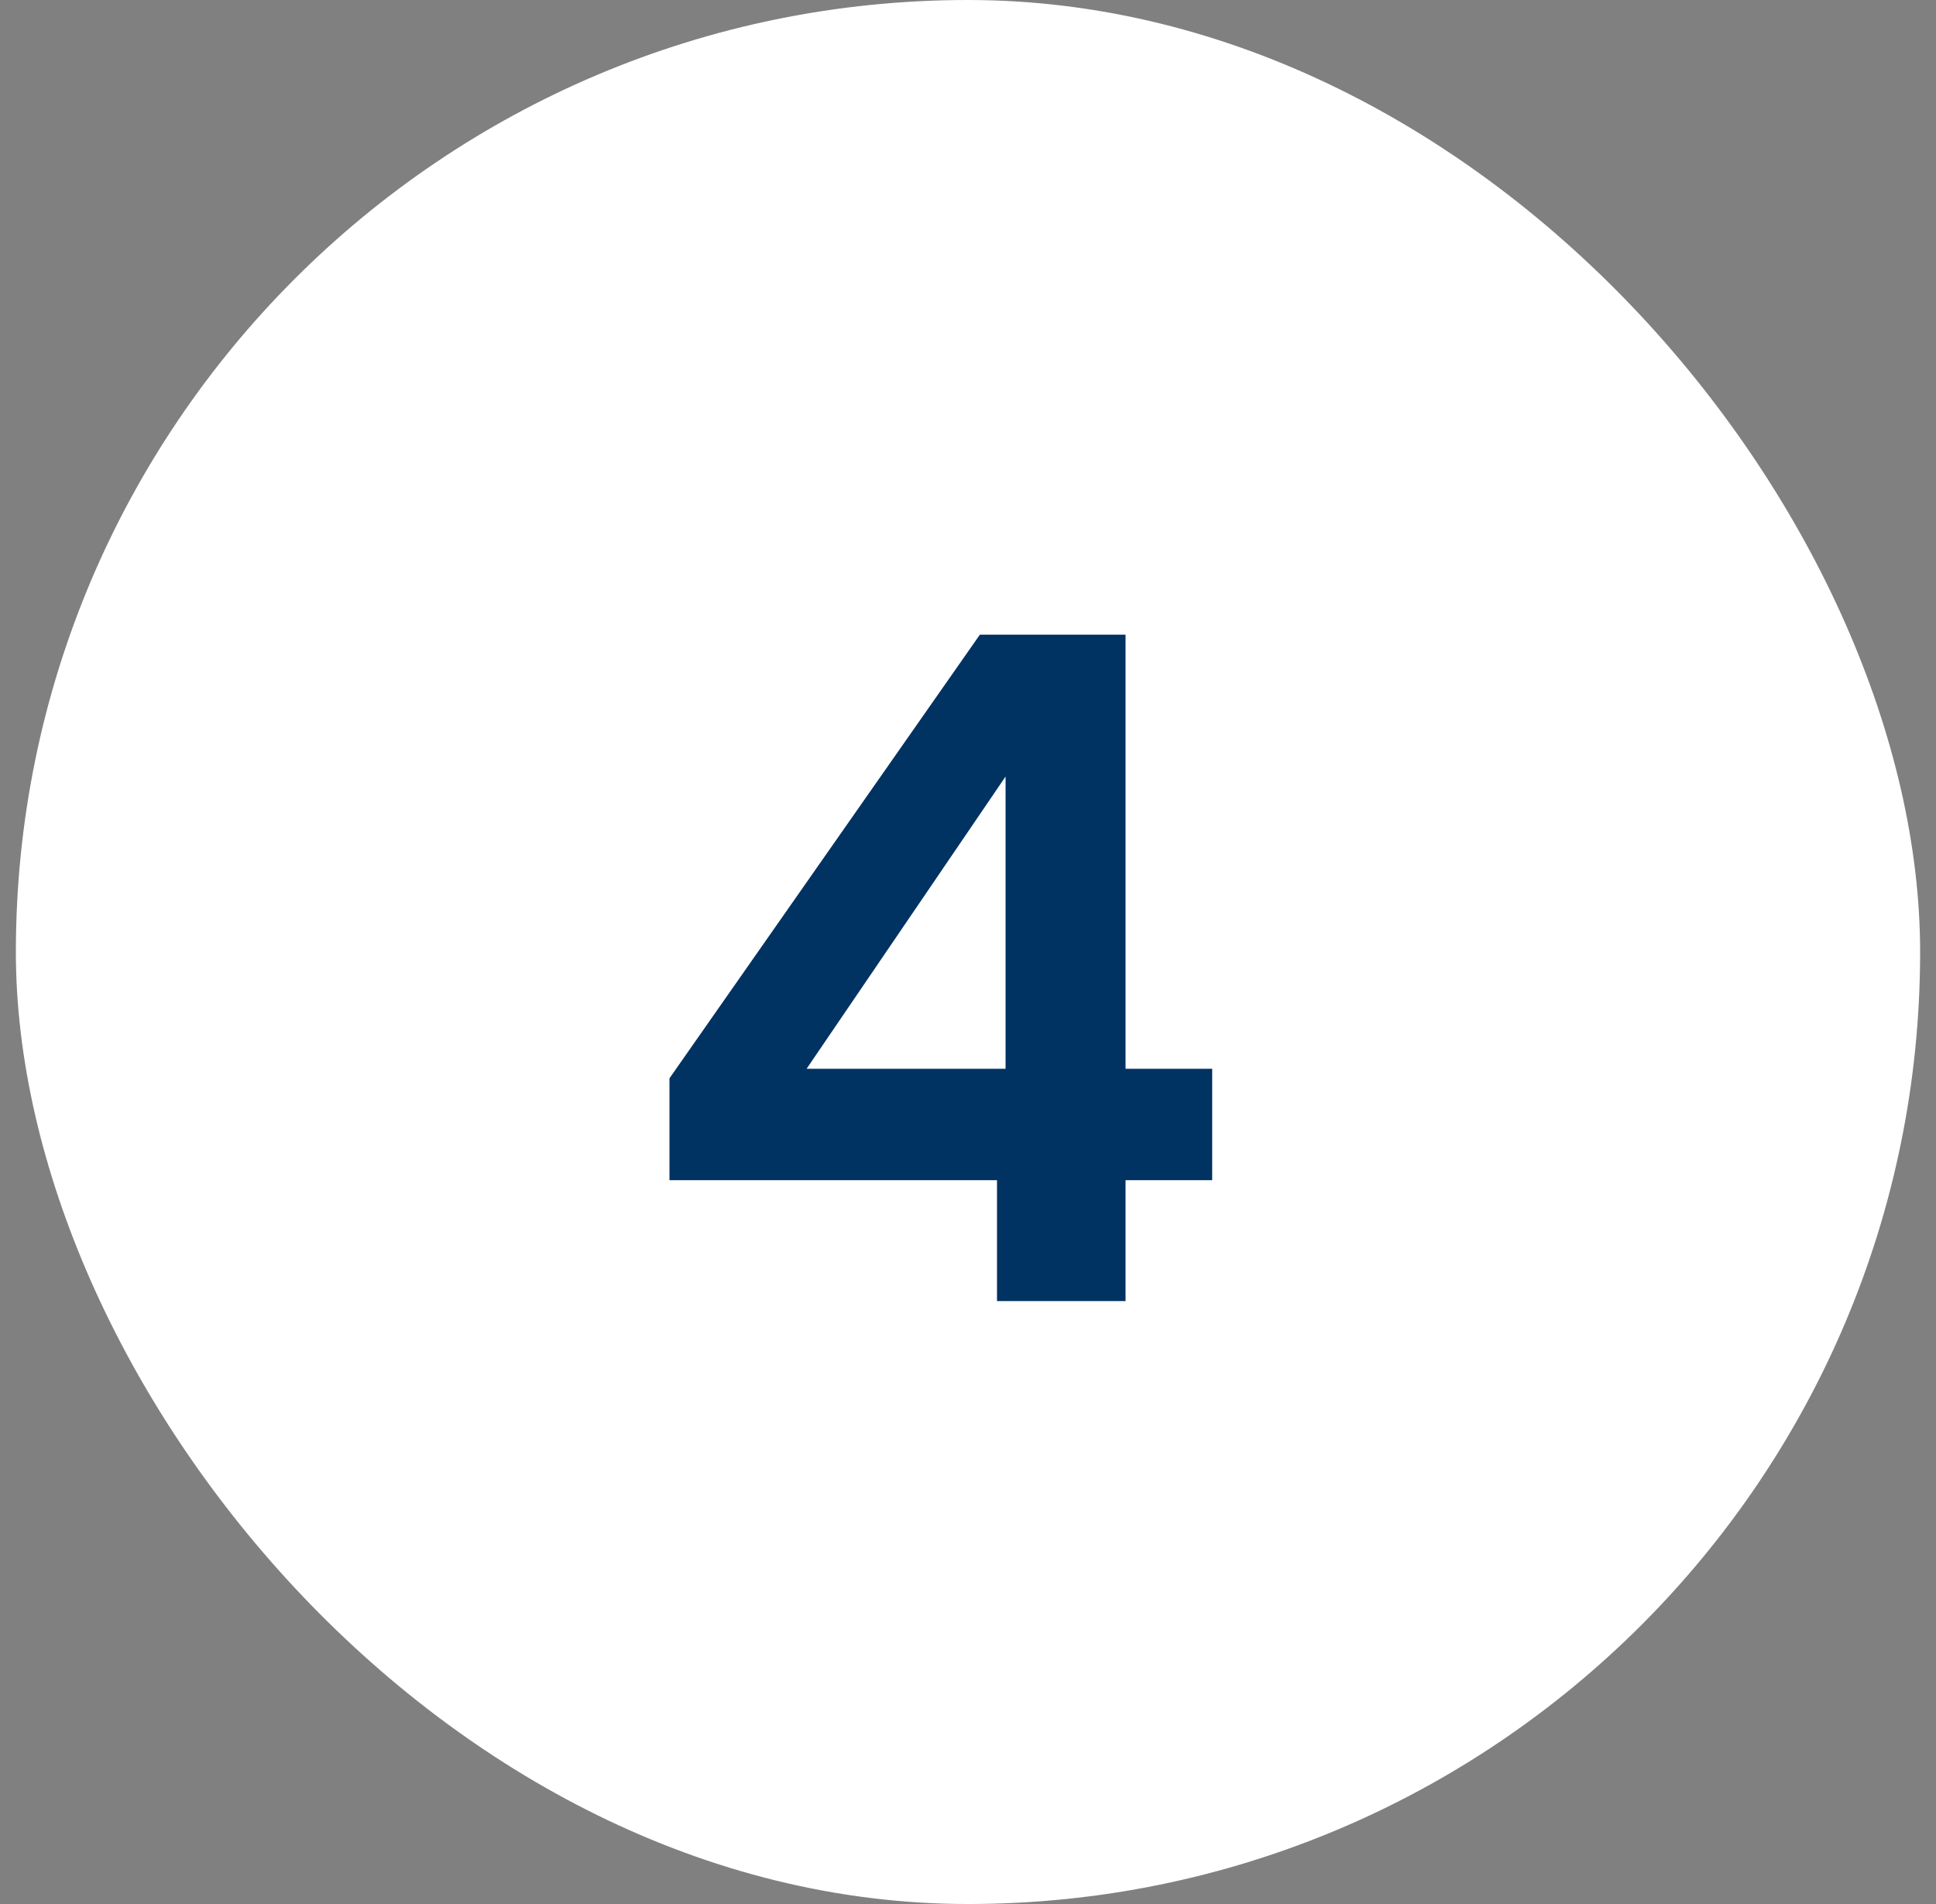
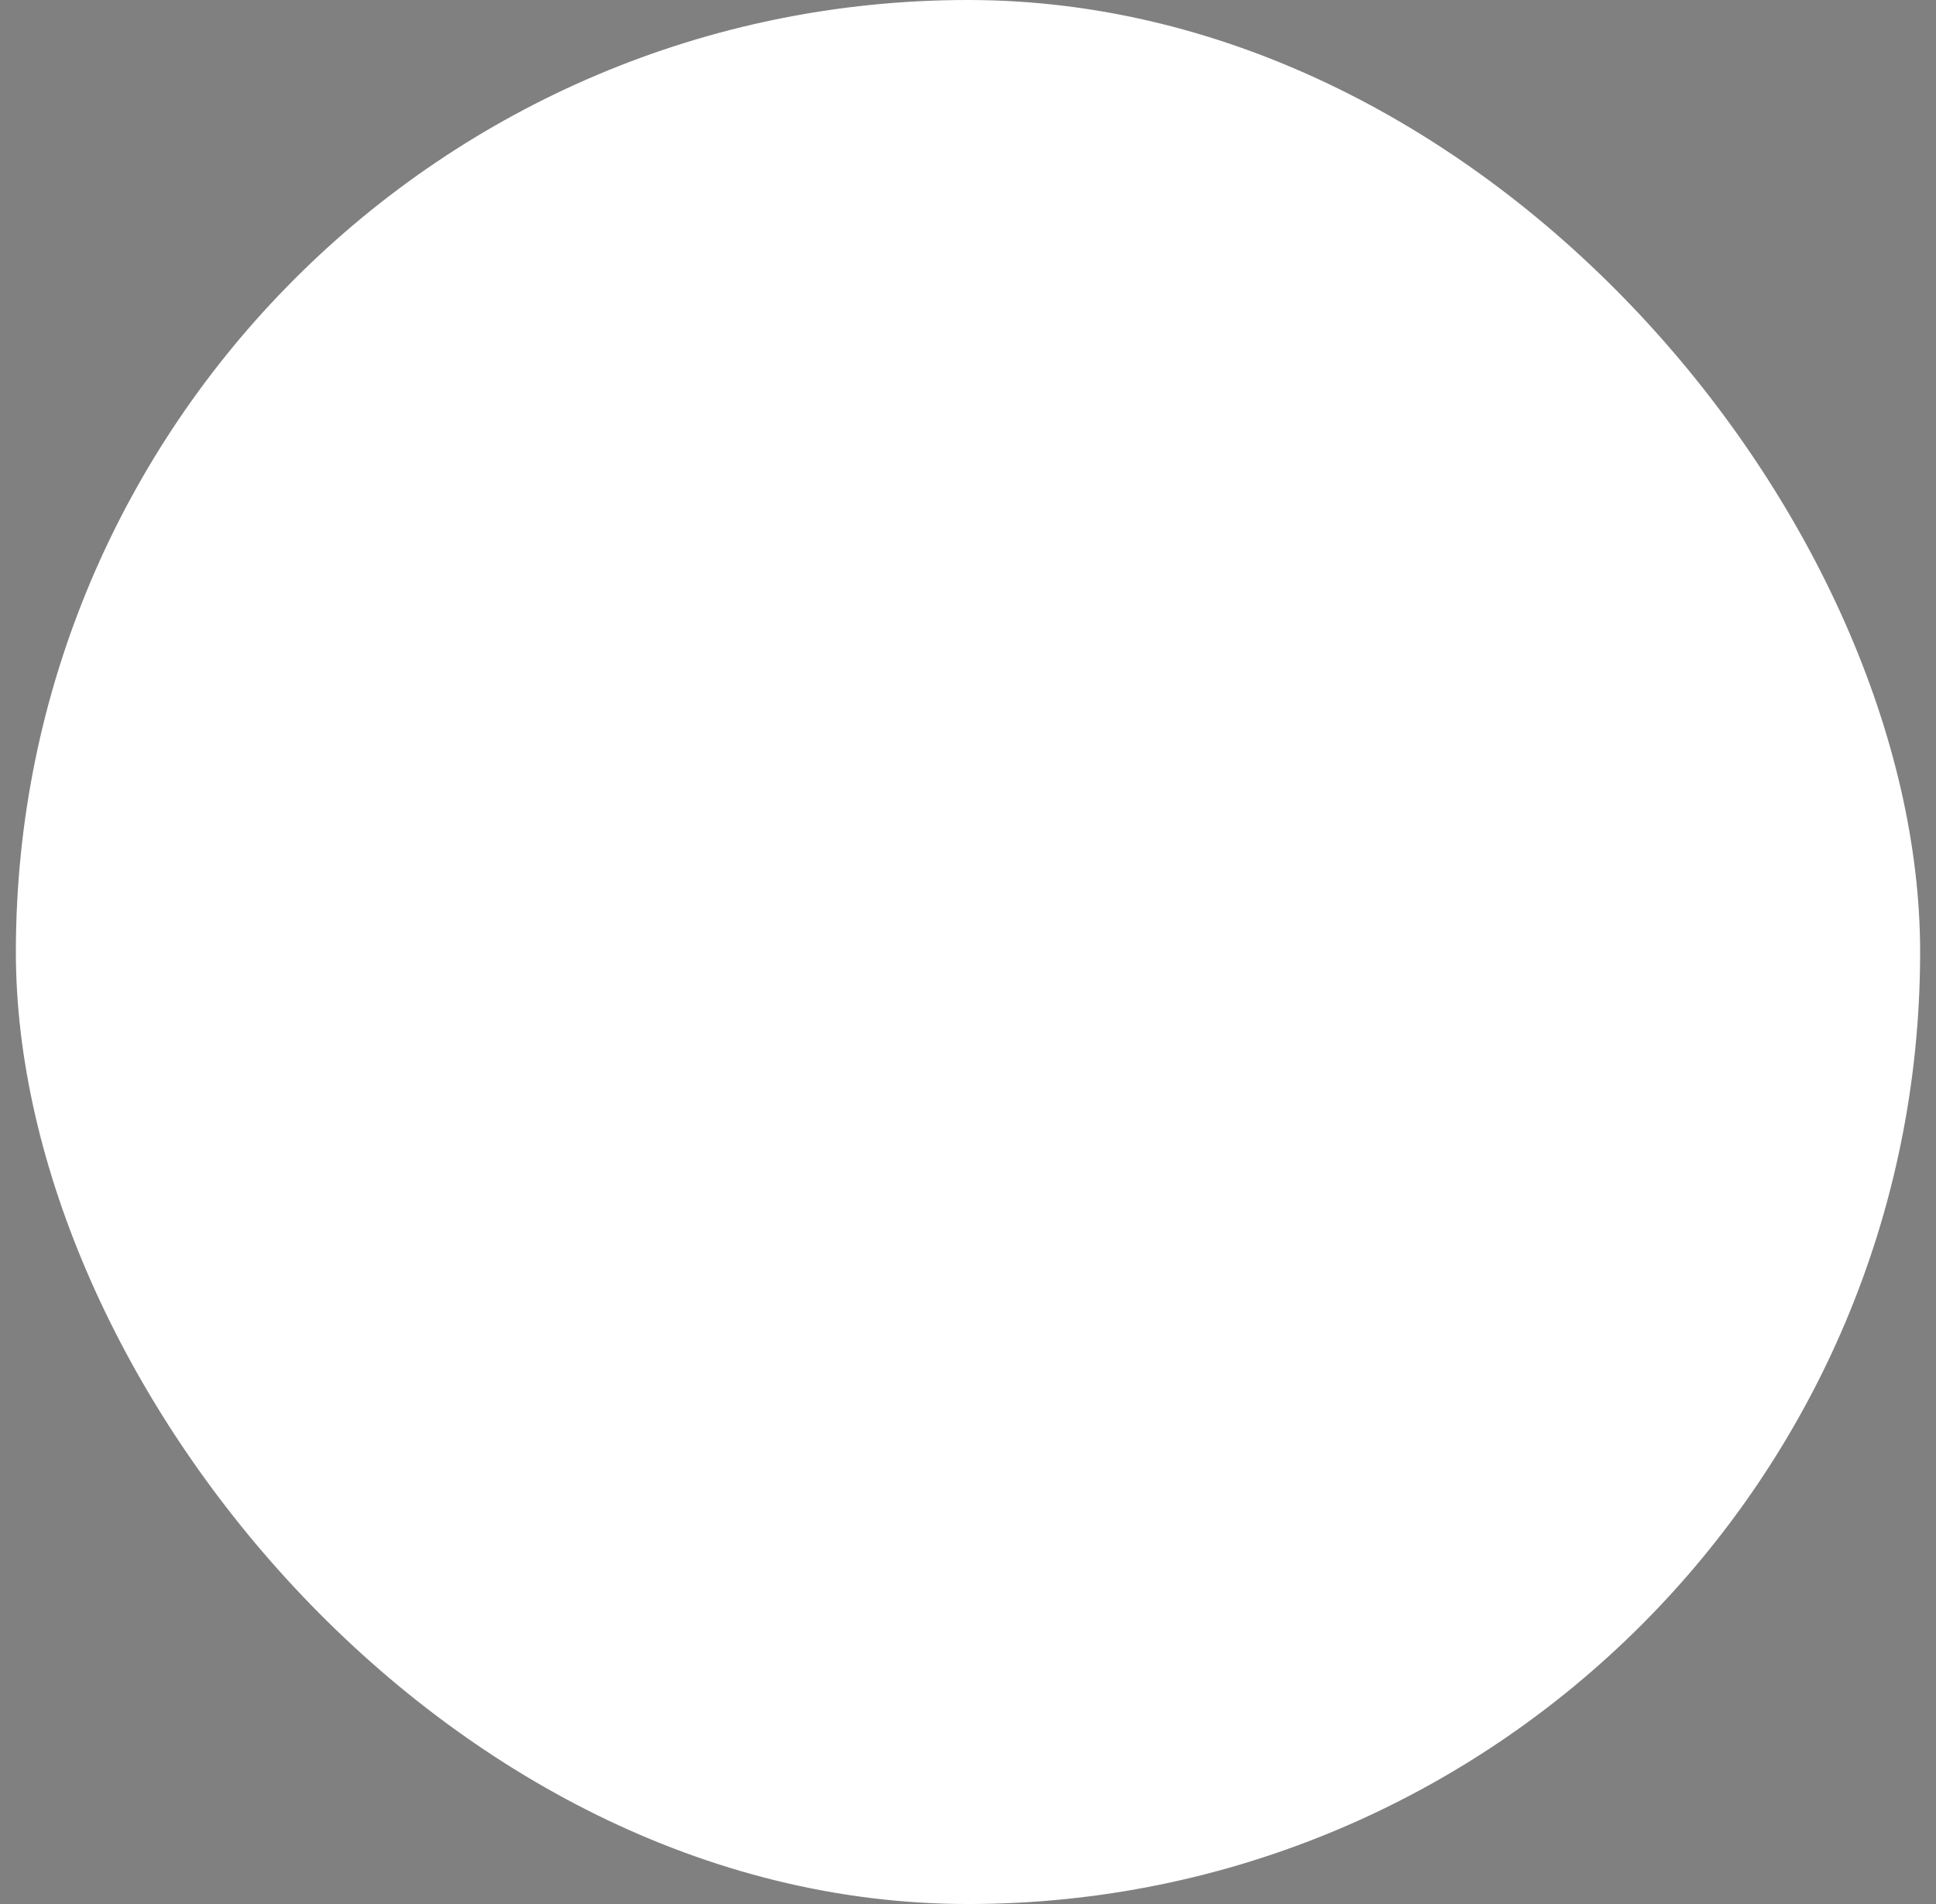
<svg xmlns="http://www.w3.org/2000/svg" width="61" height="60" viewBox="0 0 61 60" fill="none">
  <rect x="0" y="0" width="61" height="60" fill="#808080" stroke="none" />
  <rect x="0.5" width="60" height="60" rx="30" fill="white" />
-   <path d="M31.414 41V37.19H21.094V33.98L30.874 20H35.464V33.68H38.194V37.19H35.464V41H31.414ZM25.414 33.68H31.684V24.47L25.414 33.68Z" fill="#003262" />
</svg>